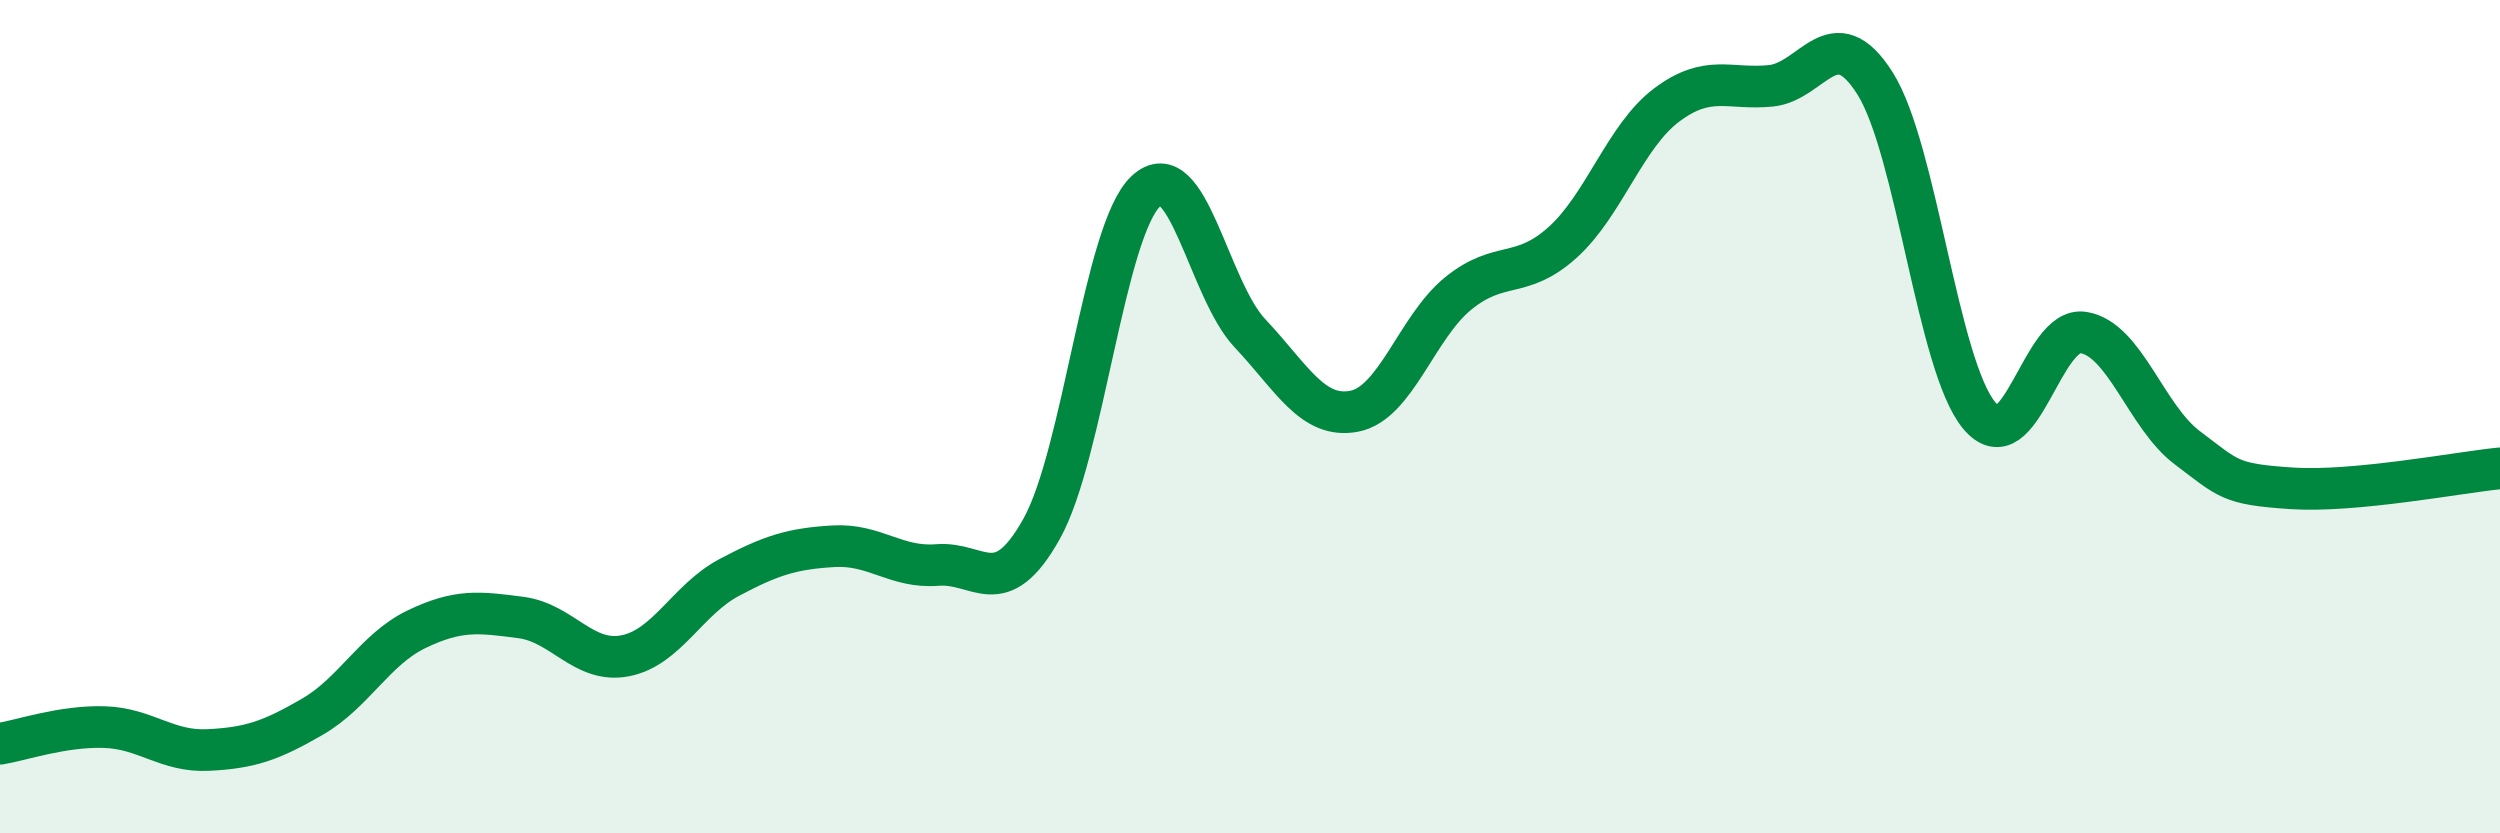
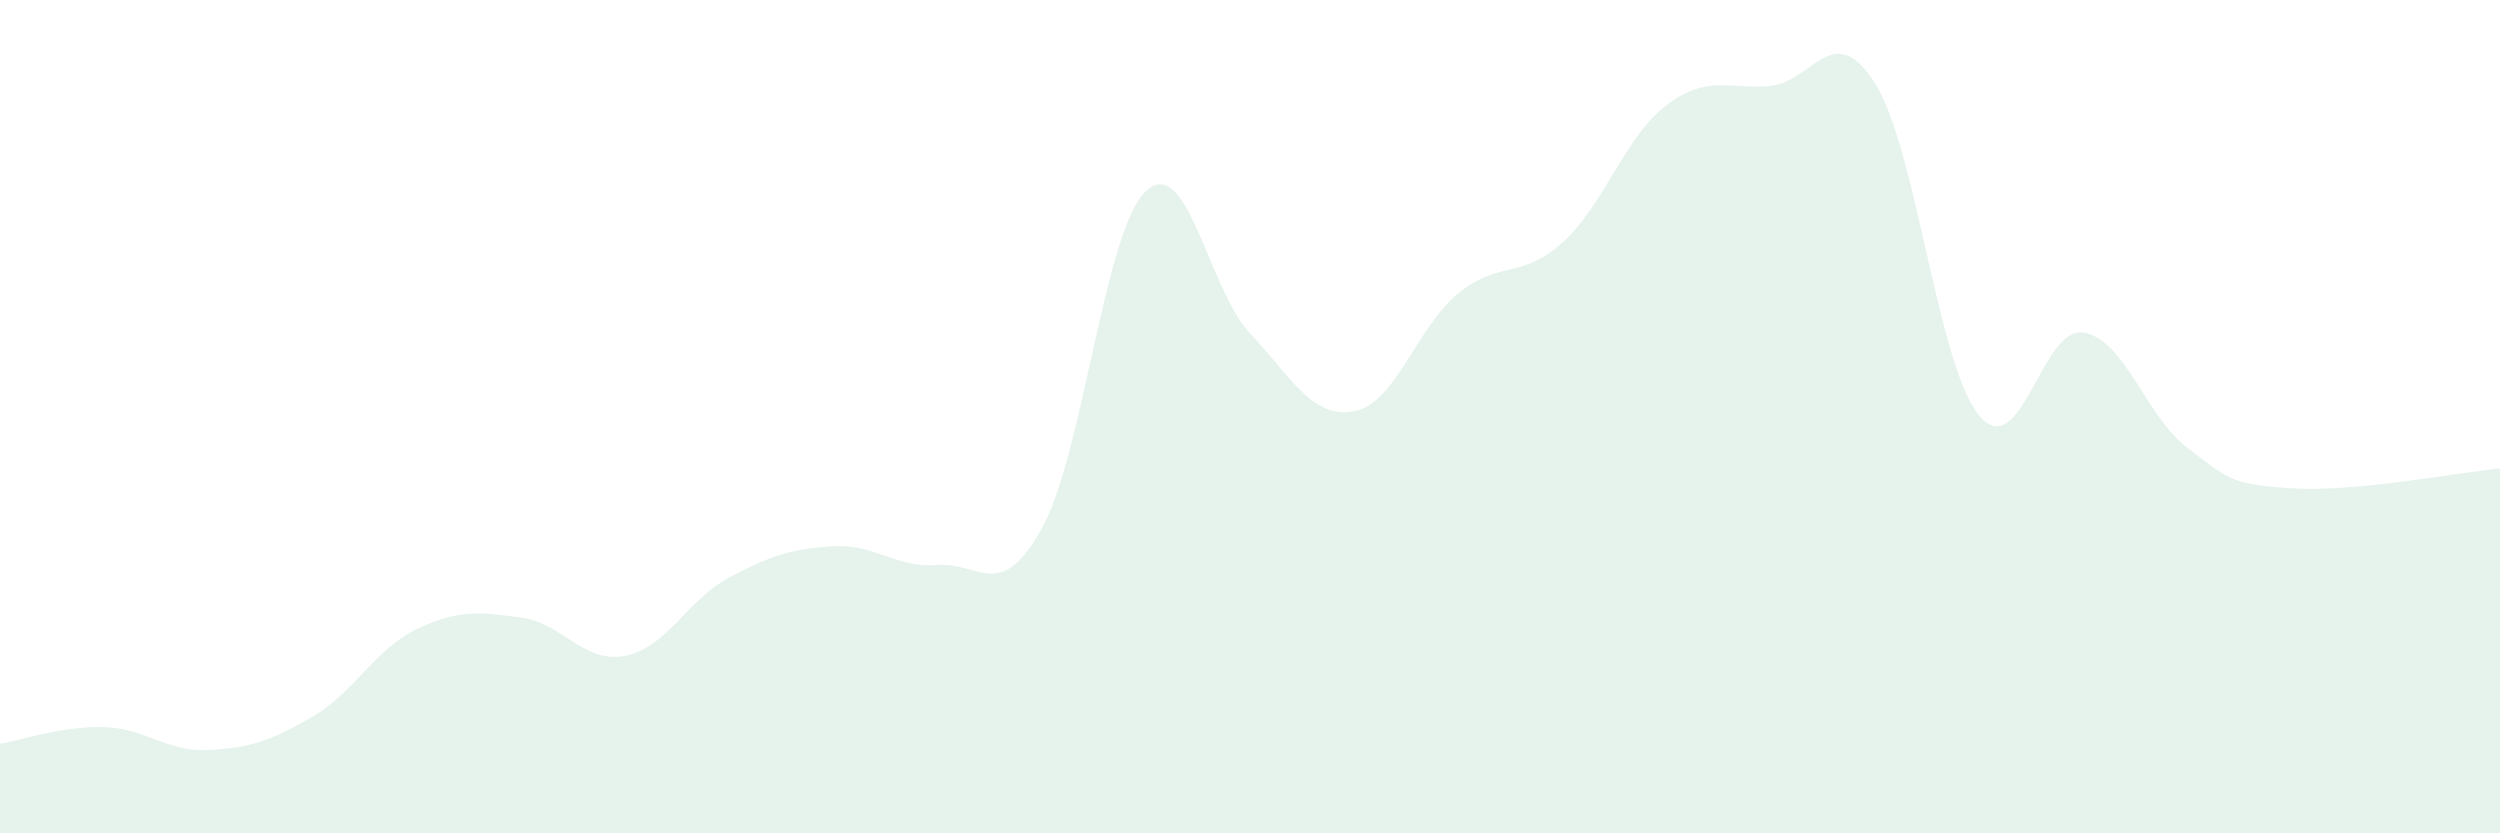
<svg xmlns="http://www.w3.org/2000/svg" width="60" height="20" viewBox="0 0 60 20">
  <path d="M 0,17.85 C 0.5,17.77 1.5,17.42 2.5,17.45 C 3.5,17.48 4,18.05 5,18 C 6,17.95 6.5,17.78 7.5,17.2 C 8.5,16.62 9,15.58 10,15.1 C 11,14.62 11.5,14.69 12.5,14.82 C 13.5,14.95 14,15.93 15,15.74 C 16,15.55 16.5,14.39 17.5,13.86 C 18.5,13.33 19,13.17 20,13.11 C 21,13.05 21.5,13.64 22.5,13.56 C 23.5,13.48 24,14.48 25,12.69 C 26,10.9 26.5,5.53 27.5,4.59 C 28.5,3.65 29,6.94 30,8 C 31,9.06 31.5,10.06 32.5,9.87 C 33.5,9.68 34,7.85 35,7.04 C 36,6.23 36.5,6.72 37.5,5.82 C 38.5,4.92 39,3.27 40,2.52 C 41,1.77 41.5,2.16 42.5,2.06 C 43.5,1.96 44,0.42 45,2 C 46,3.58 46.5,8.77 47.5,9.97 C 48.5,11.17 49,7.82 50,7.98 C 51,8.14 51.5,10 52.5,10.75 C 53.5,11.5 53.5,11.62 55,11.72 C 56.5,11.82 59,11.34 60,11.24L60 20L0 20Z" fill="#008740" opacity="0.1" stroke-linecap="round" stroke-linejoin="round" />
-   <path d="M 0,17.85 C 0.5,17.77 1.5,17.42 2.5,17.45 C 3.5,17.48 4,18.05 5,18 C 6,17.95 6.5,17.78 7.5,17.2 C 8.5,16.62 9,15.58 10,15.1 C 11,14.62 11.5,14.69 12.5,14.82 C 13.5,14.95 14,15.93 15,15.74 C 16,15.55 16.5,14.39 17.5,13.86 C 18.5,13.33 19,13.17 20,13.11 C 21,13.05 21.5,13.64 22.5,13.56 C 23.5,13.48 24,14.48 25,12.69 C 26,10.9 26.5,5.53 27.5,4.59 C 28.5,3.65 29,6.94 30,8 C 31,9.06 31.5,10.06 32.5,9.87 C 33.5,9.68 34,7.85 35,7.04 C 36,6.23 36.5,6.72 37.5,5.82 C 38.5,4.92 39,3.27 40,2.52 C 41,1.77 41.5,2.16 42.5,2.06 C 43.5,1.96 44,0.42 45,2 C 46,3.58 46.5,8.77 47.5,9.97 C 48.5,11.17 49,7.82 50,7.98 C 51,8.14 51.5,10 52.5,10.75 C 53.5,11.5 53.5,11.62 55,11.72 C 56.5,11.82 59,11.34 60,11.24" stroke="#008740" stroke-width="1" fill="none" stroke-linecap="round" stroke-linejoin="round" />
</svg>